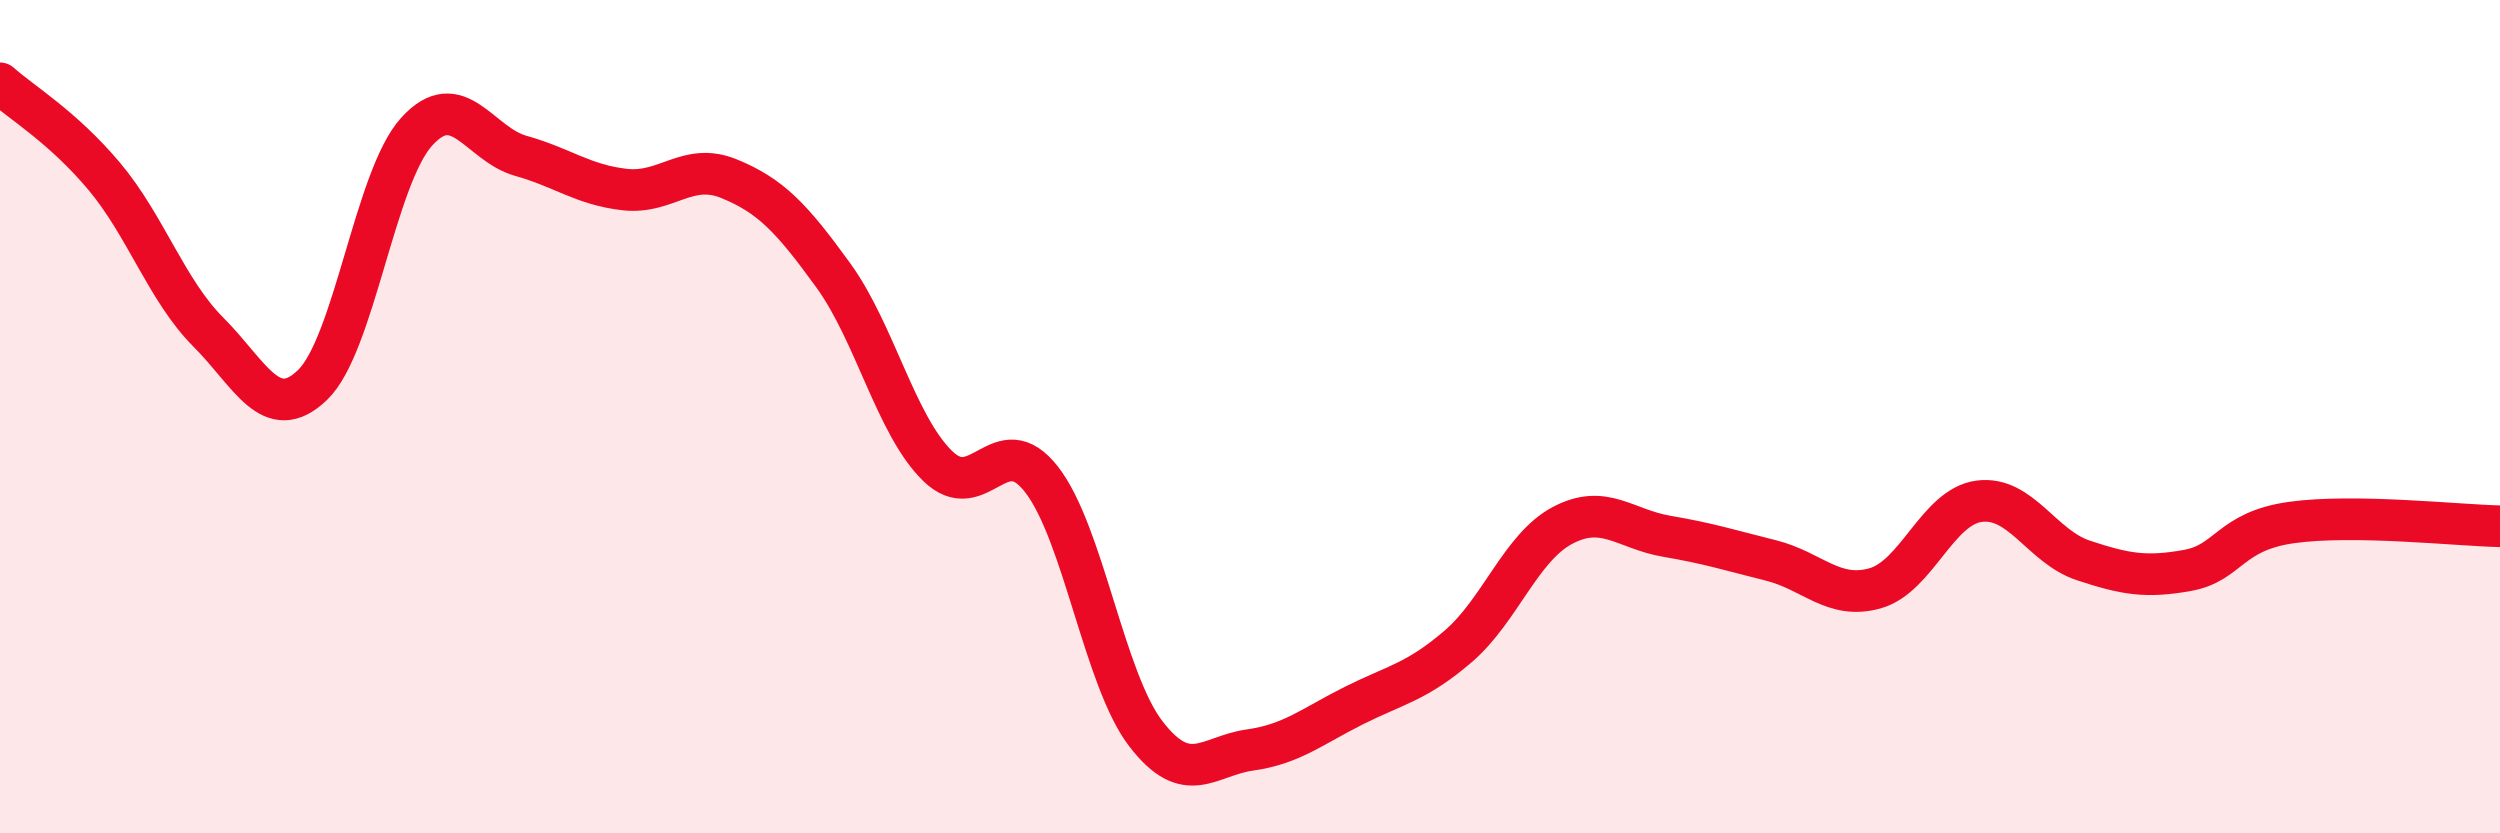
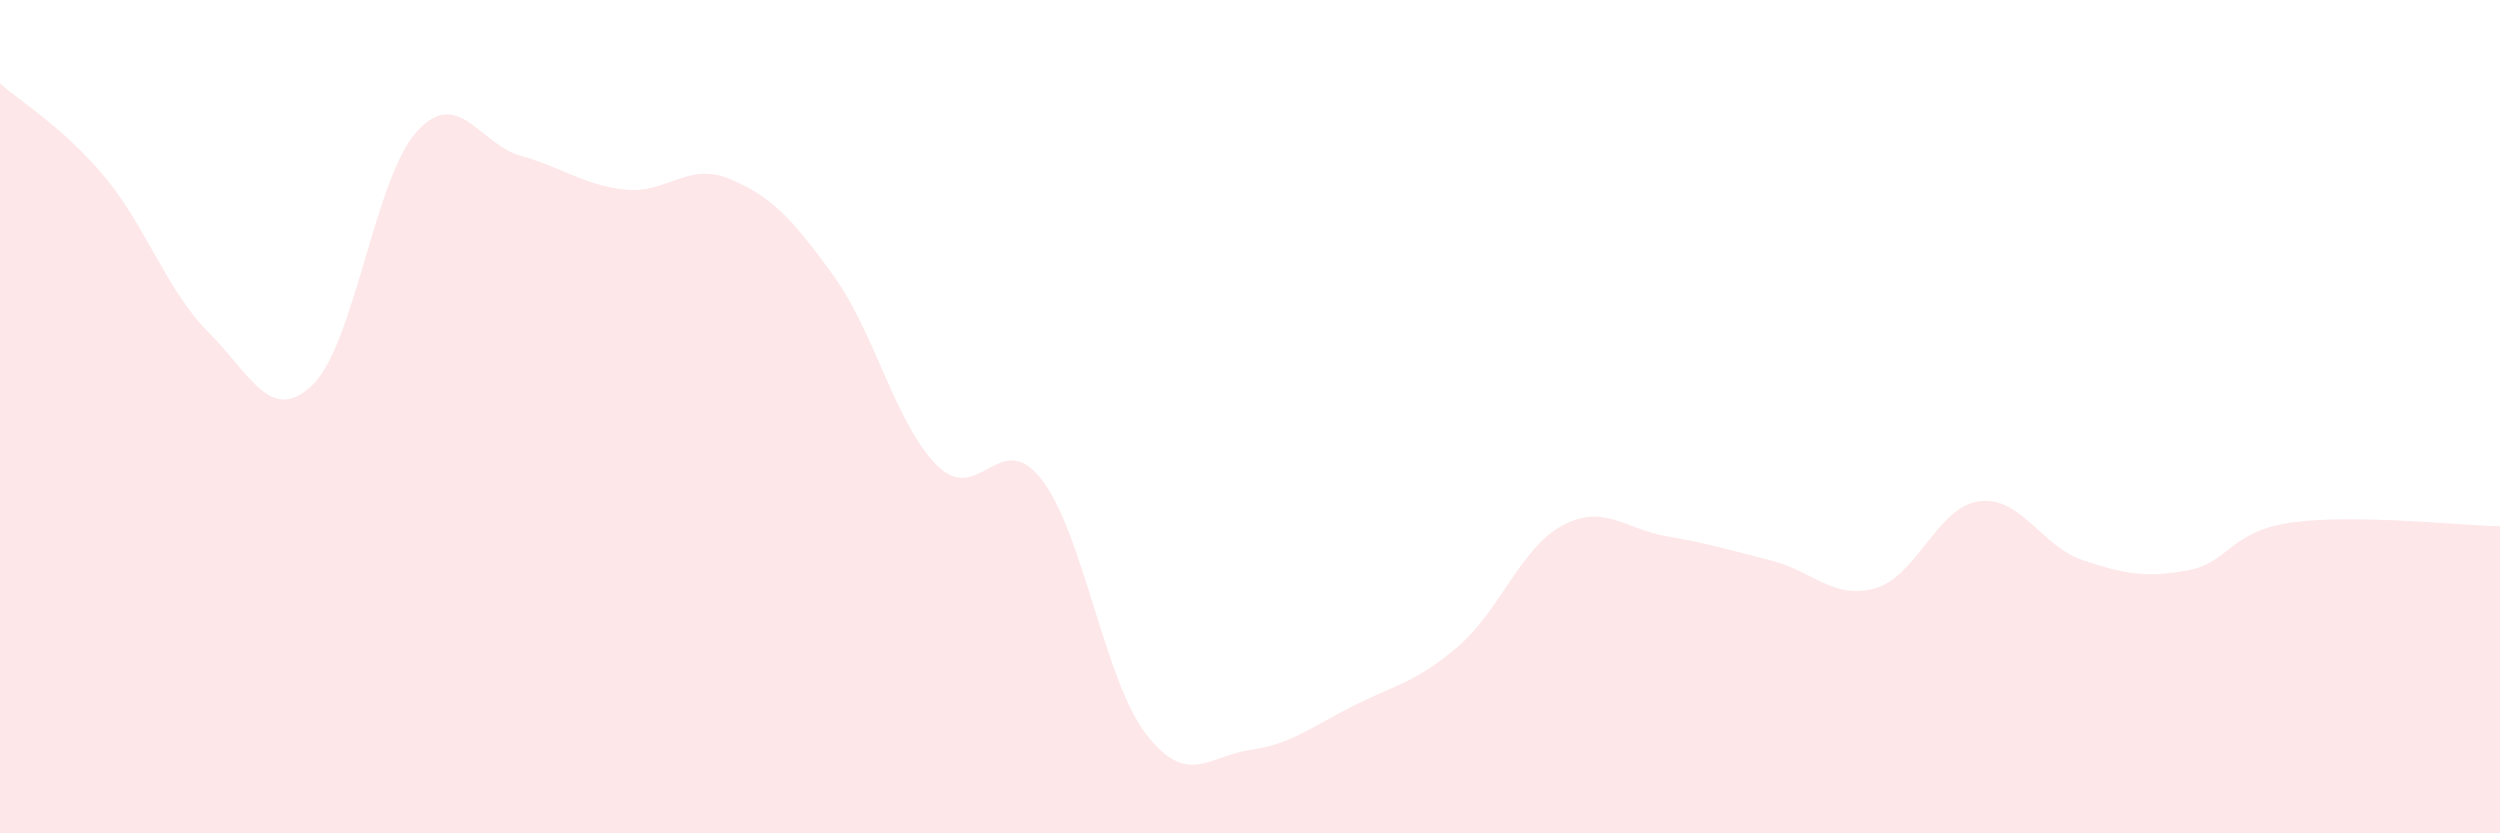
<svg xmlns="http://www.w3.org/2000/svg" width="60" height="20" viewBox="0 0 60 20">
  <path d="M 0,2 C 0.5,2.45 1.5,3.04 2.5,4.23 C 3.5,5.42 4,6.97 5,7.97 C 6,8.97 6.5,10.2 7.5,9.24 C 8.5,8.28 9,4.26 10,3.16 C 11,2.06 11.5,3.46 12.5,3.74 C 13.5,4.02 14,4.44 15,4.55 C 16,4.66 16.5,3.88 17.5,4.29 C 18.5,4.7 19,5.23 20,6.61 C 21,7.99 21.5,10.2 22.5,11.18 C 23.5,12.16 24,10.22 25,11.51 C 26,12.8 26.5,16.31 27.5,17.61 C 28.5,18.91 29,18.14 30,18 C 31,17.86 31.5,17.43 32.5,16.93 C 33.5,16.43 34,16.37 35,15.51 C 36,14.65 36.5,13.14 37.5,12.61 C 38.5,12.08 39,12.7 40,12.87 C 41,13.04 41.5,13.2 42.5,13.45 C 43.5,13.7 44,14.4 45,14.12 C 46,13.84 46.5,12.16 47.5,12.03 C 48.5,11.9 49,13.12 50,13.45 C 51,13.78 51.5,13.87 52.5,13.69 C 53.5,13.51 53.5,12.75 55,12.54 C 56.5,12.33 59,12.61 60,12.63L60 20L0 20Z" fill="#EB0A25" opacity="0.1" stroke-linecap="round" stroke-linejoin="round" />
-   <path d="M 0,2 C 0.5,2.45 1.5,3.04 2.5,4.23 C 3.5,5.42 4,6.97 5,7.97 C 6,8.97 6.5,10.2 7.5,9.24 C 8.5,8.28 9,4.26 10,3.16 C 11,2.06 11.5,3.46 12.5,3.74 C 13.5,4.02 14,4.44 15,4.55 C 16,4.66 16.5,3.88 17.5,4.29 C 18.5,4.7 19,5.23 20,6.61 C 21,7.99 21.5,10.2 22.5,11.18 C 23.5,12.16 24,10.22 25,11.51 C 26,12.8 26.5,16.31 27.5,17.61 C 28.5,18.91 29,18.14 30,18 C 31,17.86 31.5,17.43 32.5,16.93 C 33.5,16.43 34,16.37 35,15.51 C 36,14.65 36.5,13.14 37.5,12.61 C 38.5,12.08 39,12.7 40,12.87 C 41,13.04 41.5,13.2 42.5,13.45 C 43.5,13.7 44,14.4 45,14.12 C 46,13.84 46.5,12.16 47.5,12.03 C 48.5,11.9 49,13.12 50,13.45 C 51,13.78 51.5,13.87 52.5,13.69 C 53.5,13.51 53.5,12.75 55,12.54 C 56.5,12.33 59,12.61 60,12.63" stroke="#EB0A25" stroke-width="1" fill="none" stroke-linecap="round" stroke-linejoin="round" />
</svg>